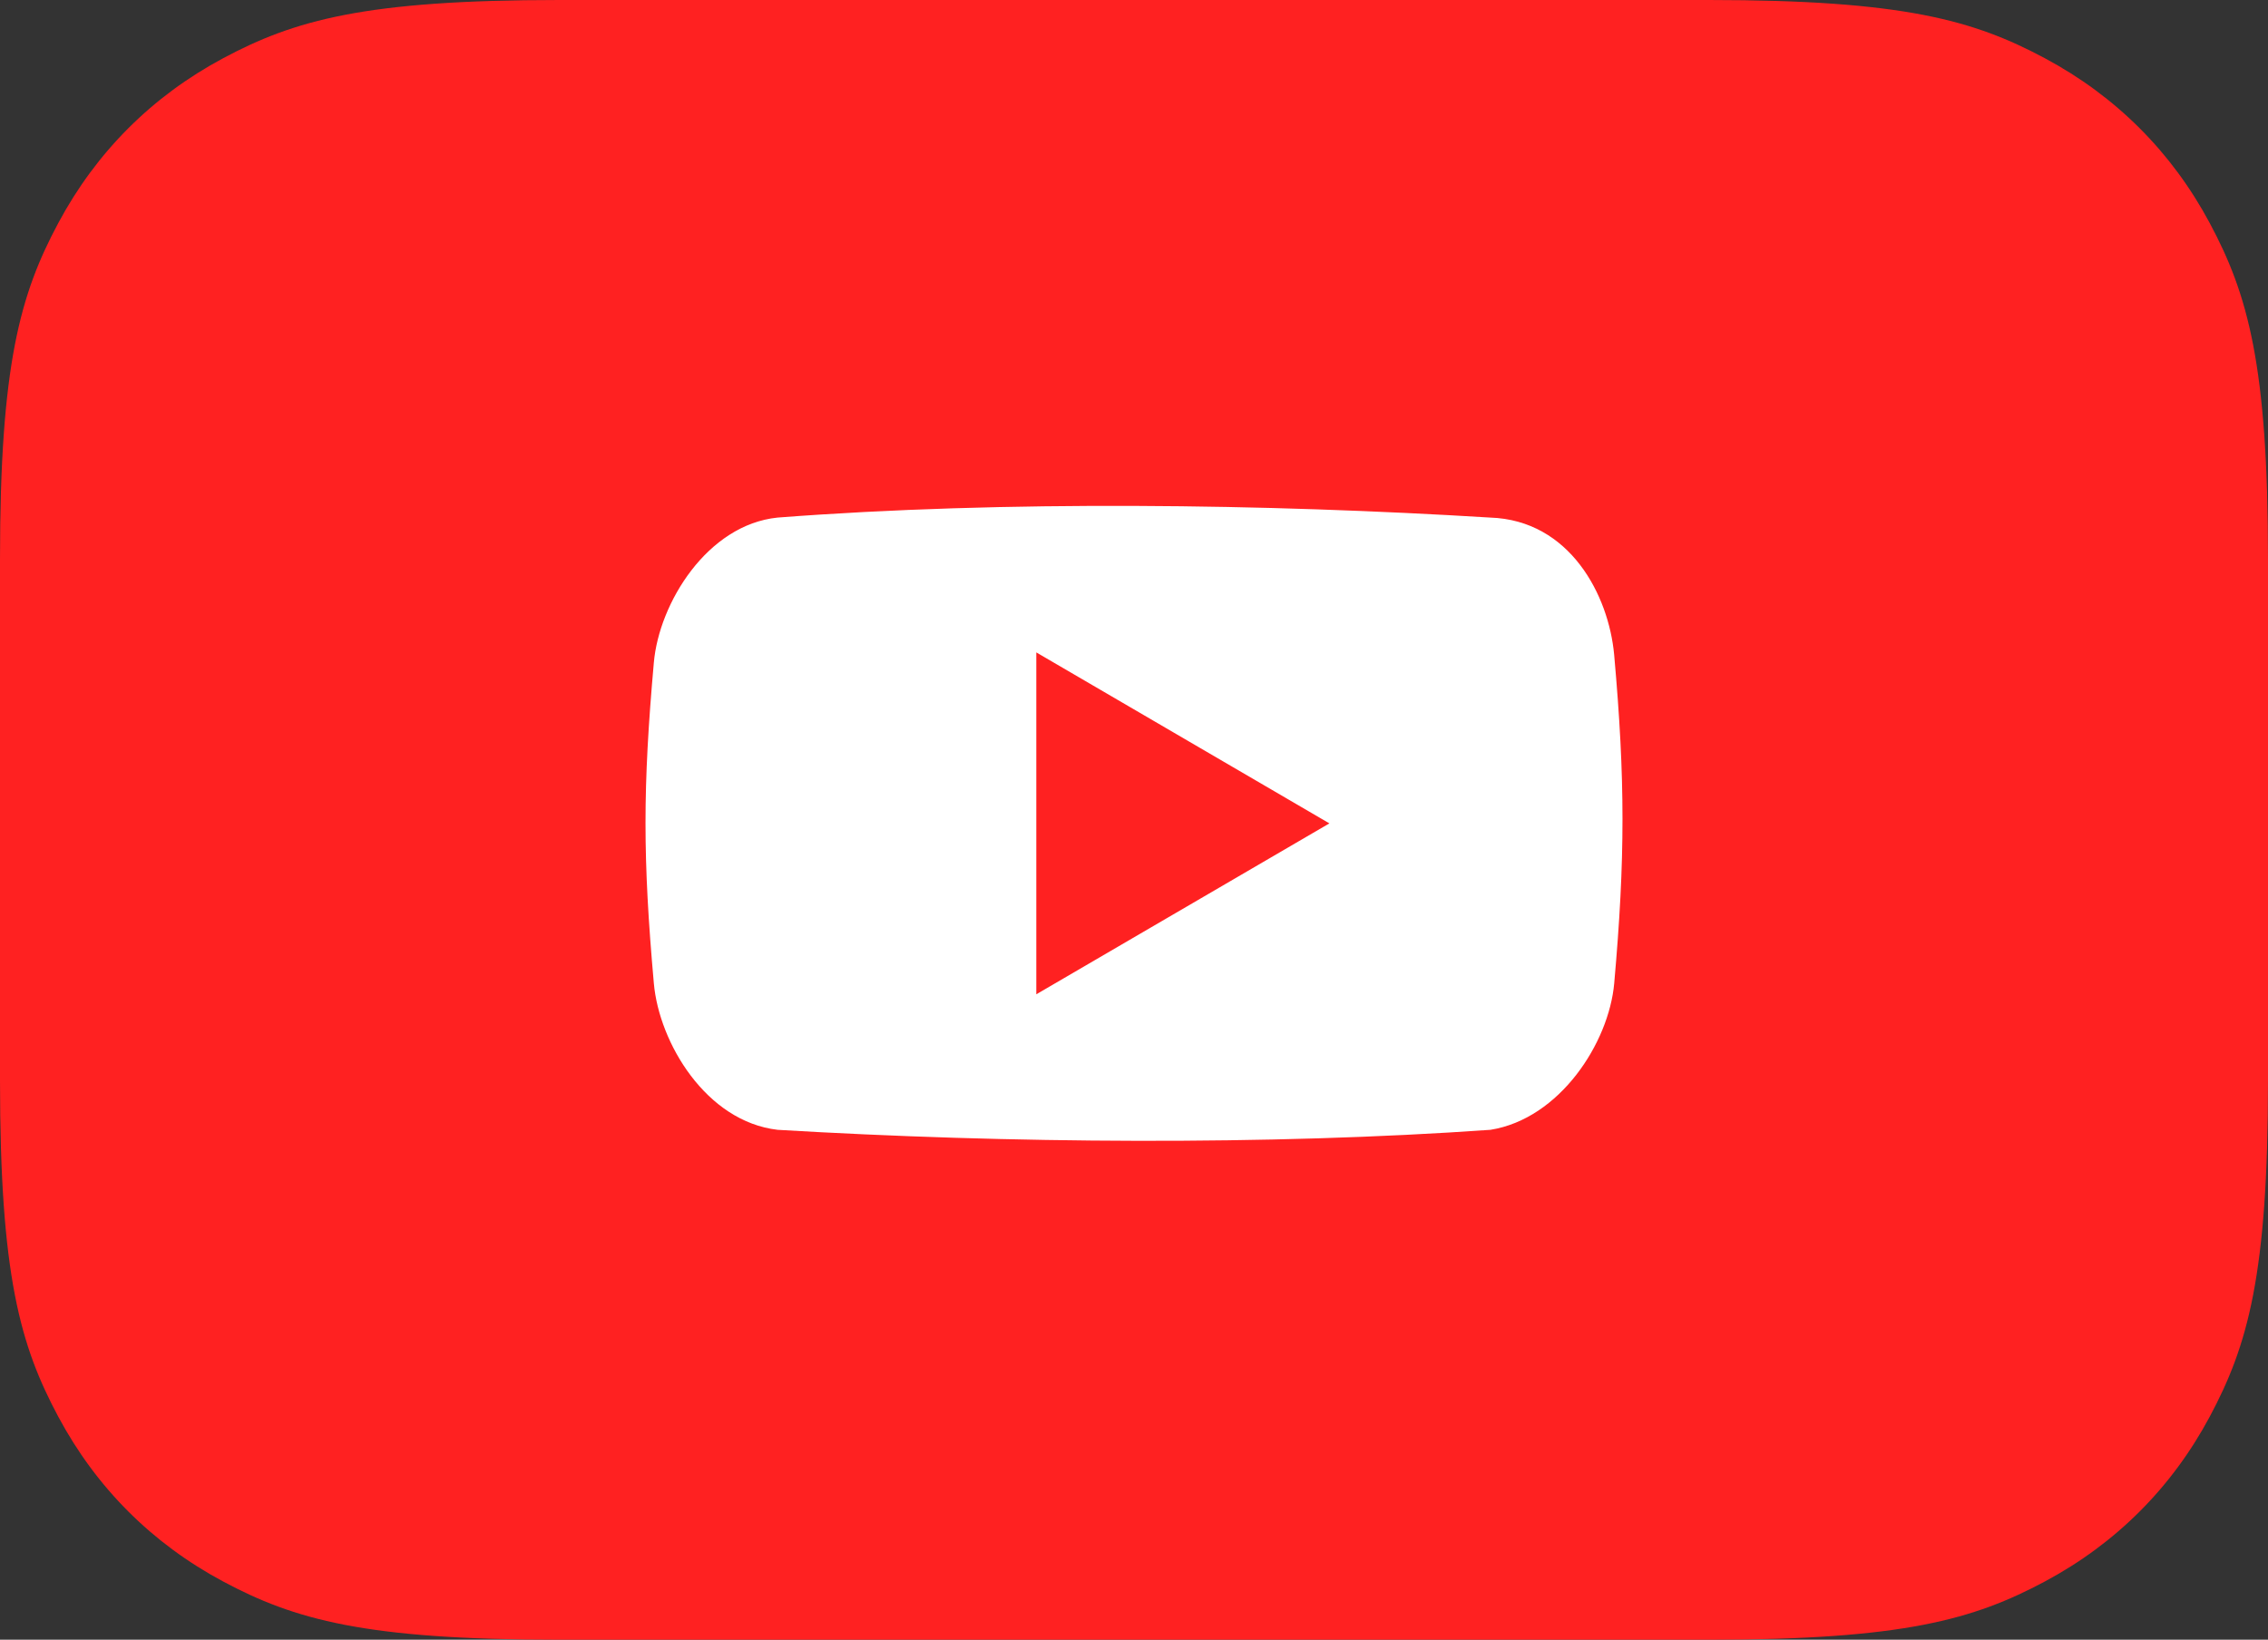
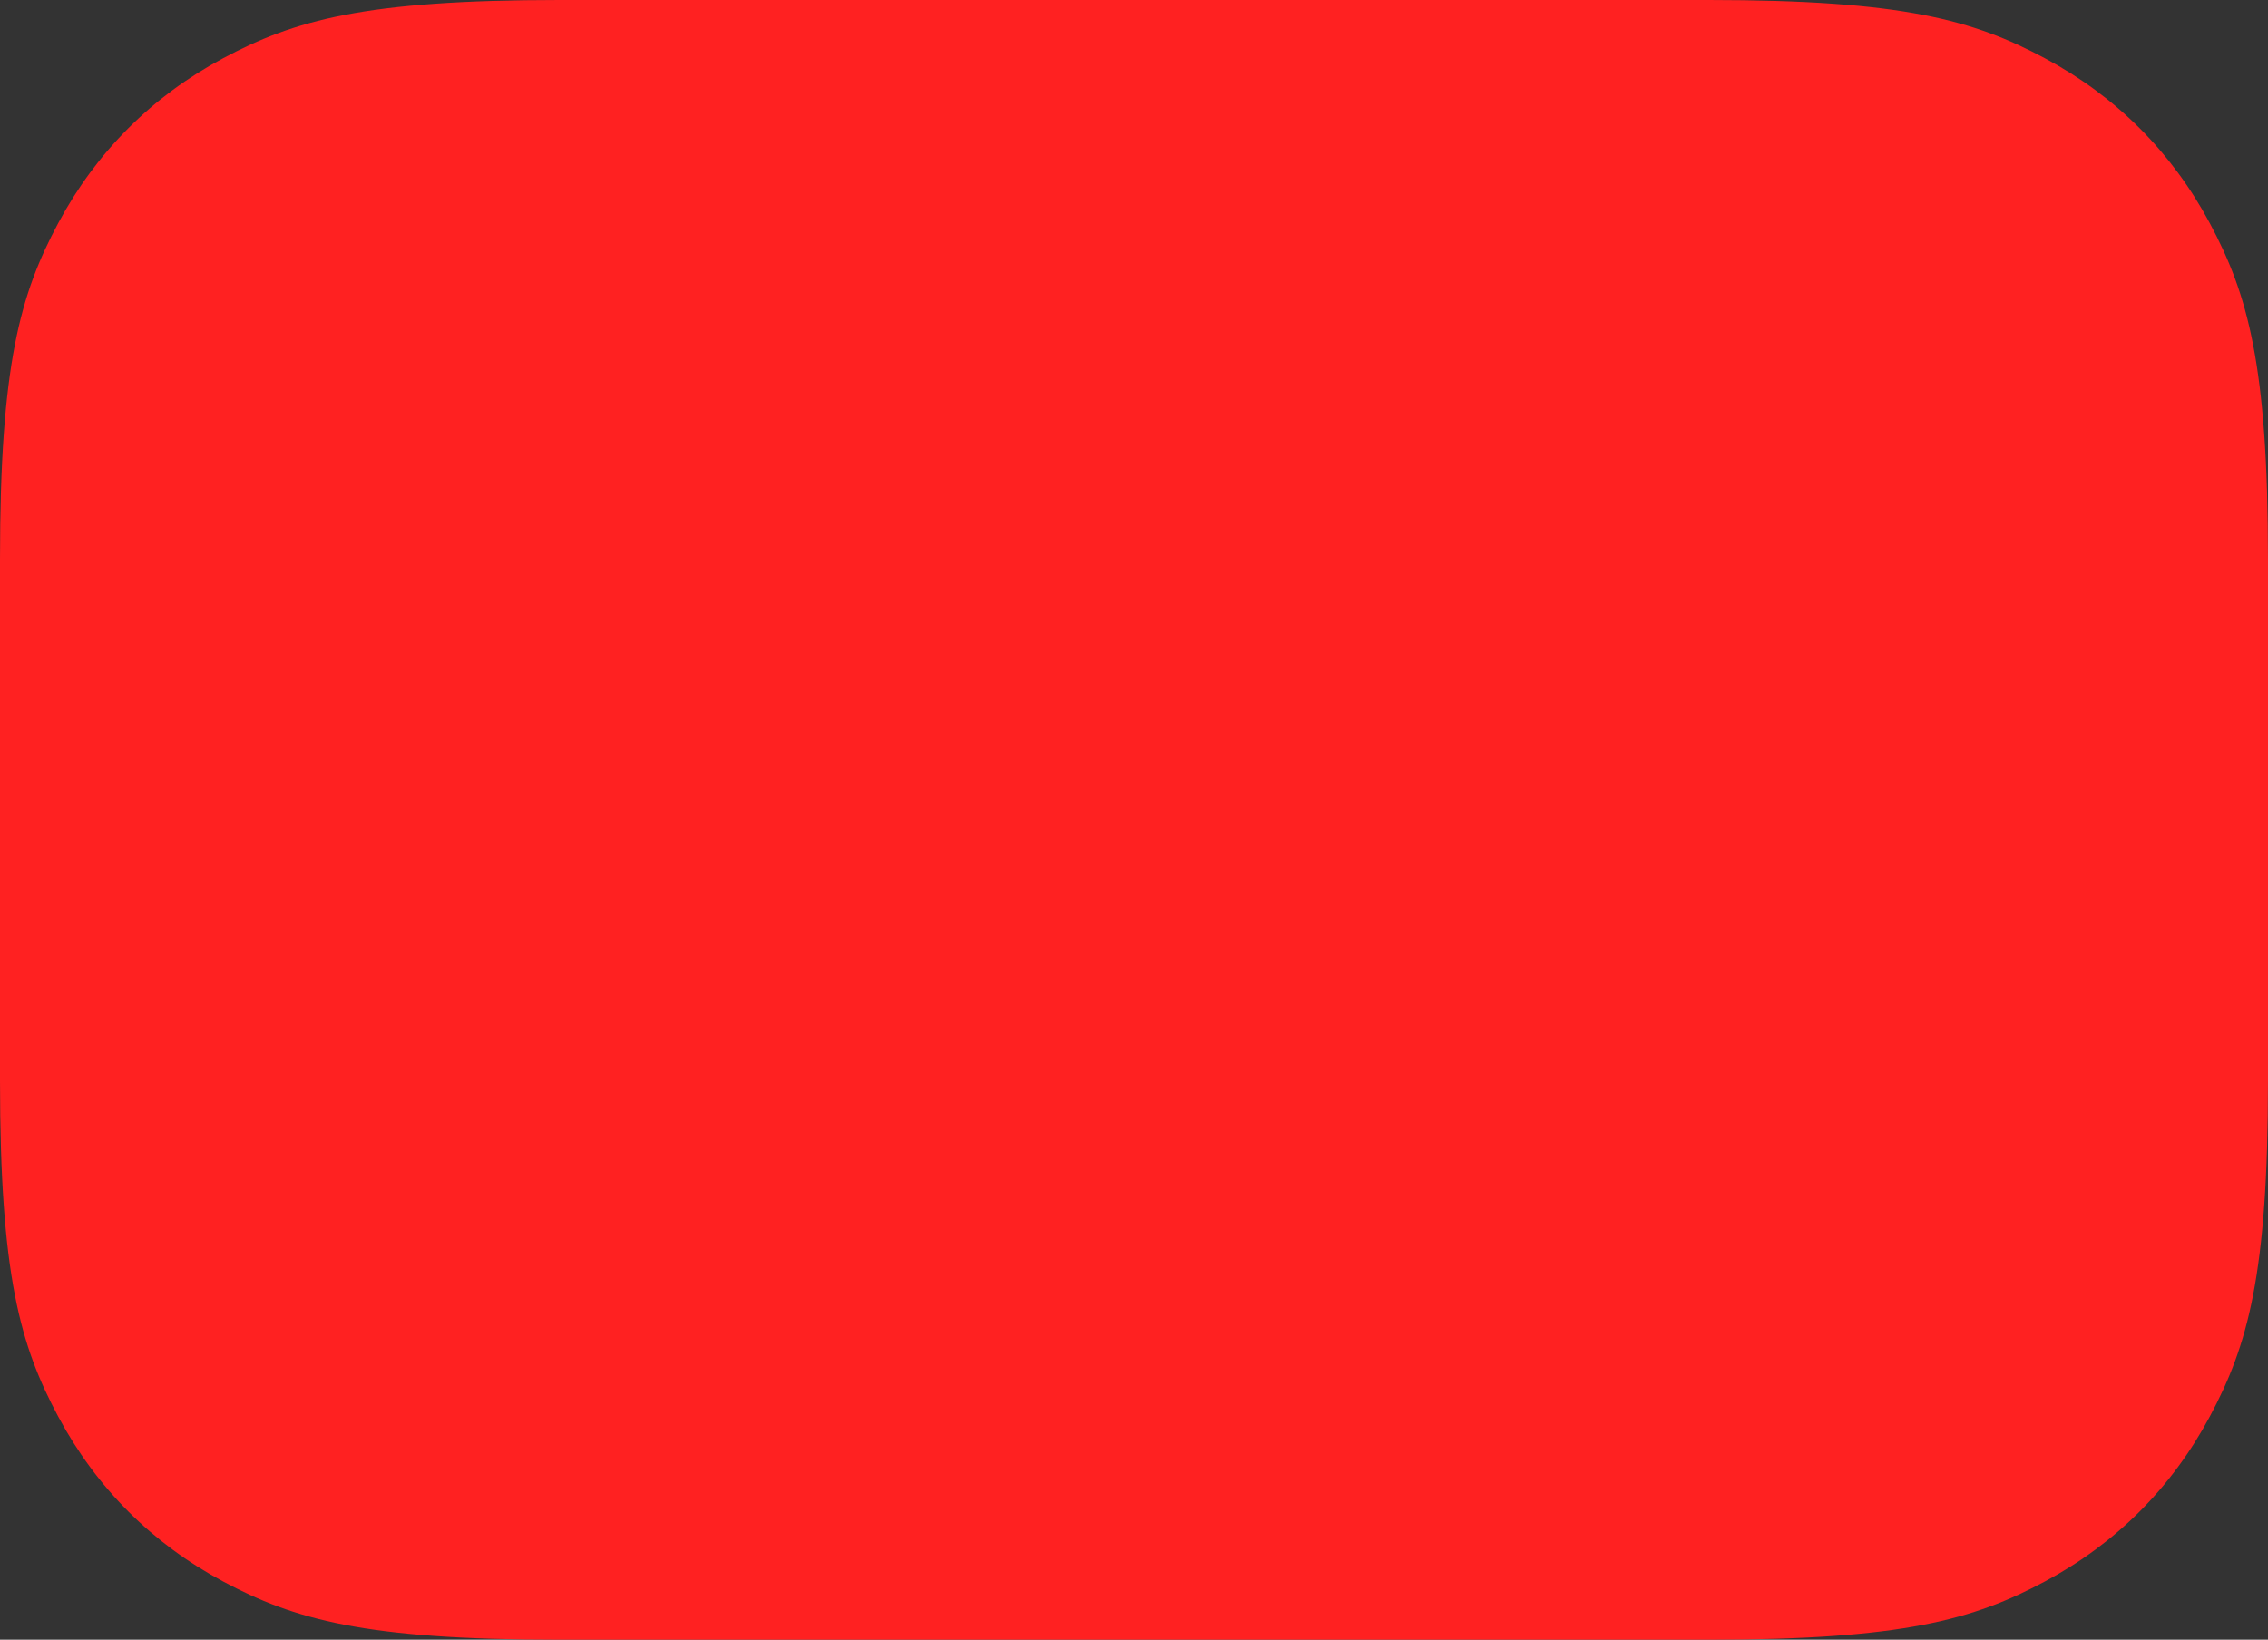
<svg xmlns="http://www.w3.org/2000/svg" width="130px" height="94px" viewBox="0 0 130 94" version="1.1">
  <rect x="0" y="0" width="130" height="94" fill="#333333" stroke="none" />
  <title>youtube</title>
  <g id="Page-1" stroke="none" stroke-width="1" fill="none" fill-rule="evenodd">
    <g id="Projects-card" transform="translate(-142, -3581)">
      <g id="youtube" transform="translate(142, 3581)">
        <path d="M32.049,-3.10846866e-15 L97.951,5.74151543e-15 C109.095,-3.33598581e-15 113.136,1.16 117.211,3.339 C121.285,5.518 124.482,8.715 126.661,12.789 C128.84,16.864 130,20.905 130,32.049 L130,61.951 C130,73.095 128.84,77.136 126.661,81.211 C124.482,85.285 121.285,88.482 117.211,90.661 C113.136,92.84 109.095,94 97.951,94 L32.049,94 C20.905,94 16.864,92.84 12.789,90.661 C8.715,88.482 5.518,85.285 3.339,81.211 C1.16,77.136 1.55533771e-15,73.095 -2.67686853e-15,61.951 L-9.50468022e-16,32.049 C5.52249292e-16,20.905 1.16,16.864 3.339,12.789 C5.518,8.715 8.715,5.518 12.789,3.339 C16.864,1.16 20.905,1.80610981e-15 32.049,-3.10846866e-15 Z" id="Rectangle" fill="#FF2121" />
-         <path d="M92.522,37.532 C92.21,34.123 89.988,29.825 85.42,29.671 C72.665,28.887 57.555,28.672 44.569,29.671 C40.54,30.084 37.779,34.571 37.478,37.98 C36.841,45.14 36.841,49.214 37.478,56.374 C37.782,59.783 40.474,64.296 44.576,64.769 C57.716,65.553 72.753,65.665 85.427,64.769 C89.403,64.139 92.221,59.783 92.525,56.374 C93.159,49.211 93.159,44.692 92.522,37.532 Z M59.4,57 L59.4,37.4 L76.2,47.202 L59.4,57 Z" id="Shape" fill="#FFFFFF" fill-rule="nonzero" />
      </g>
    </g>
  </g>
</svg>